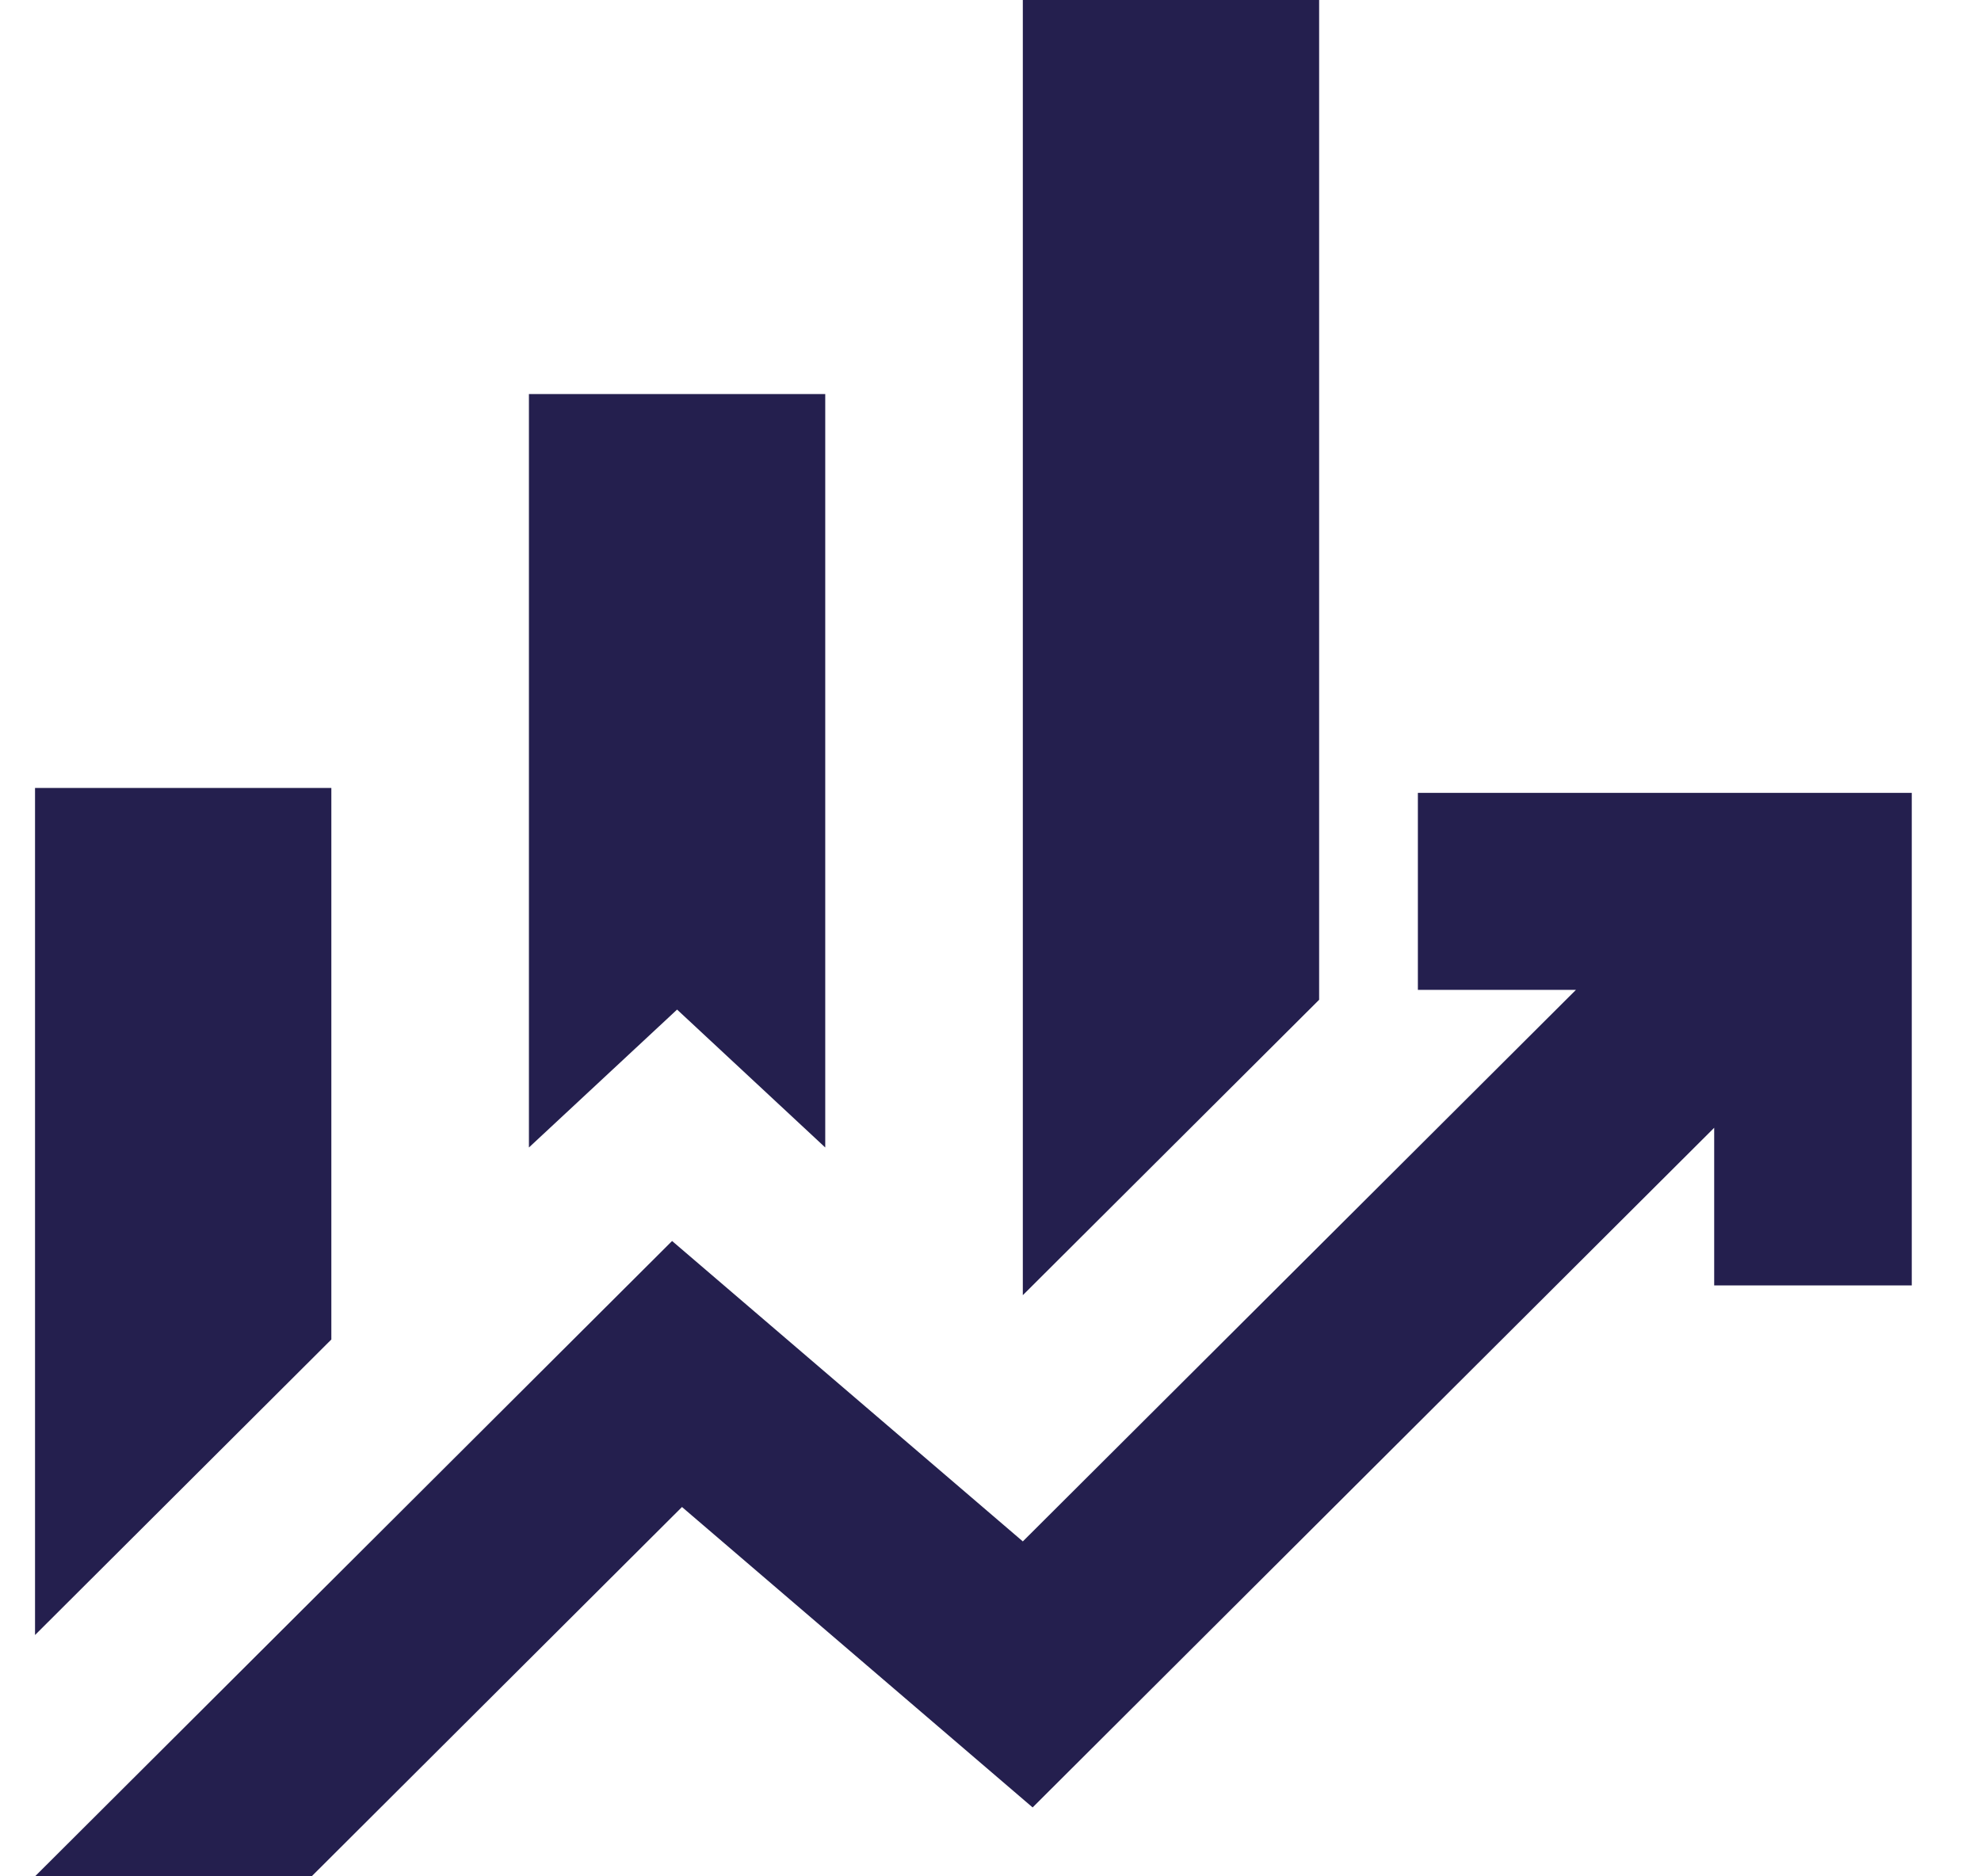
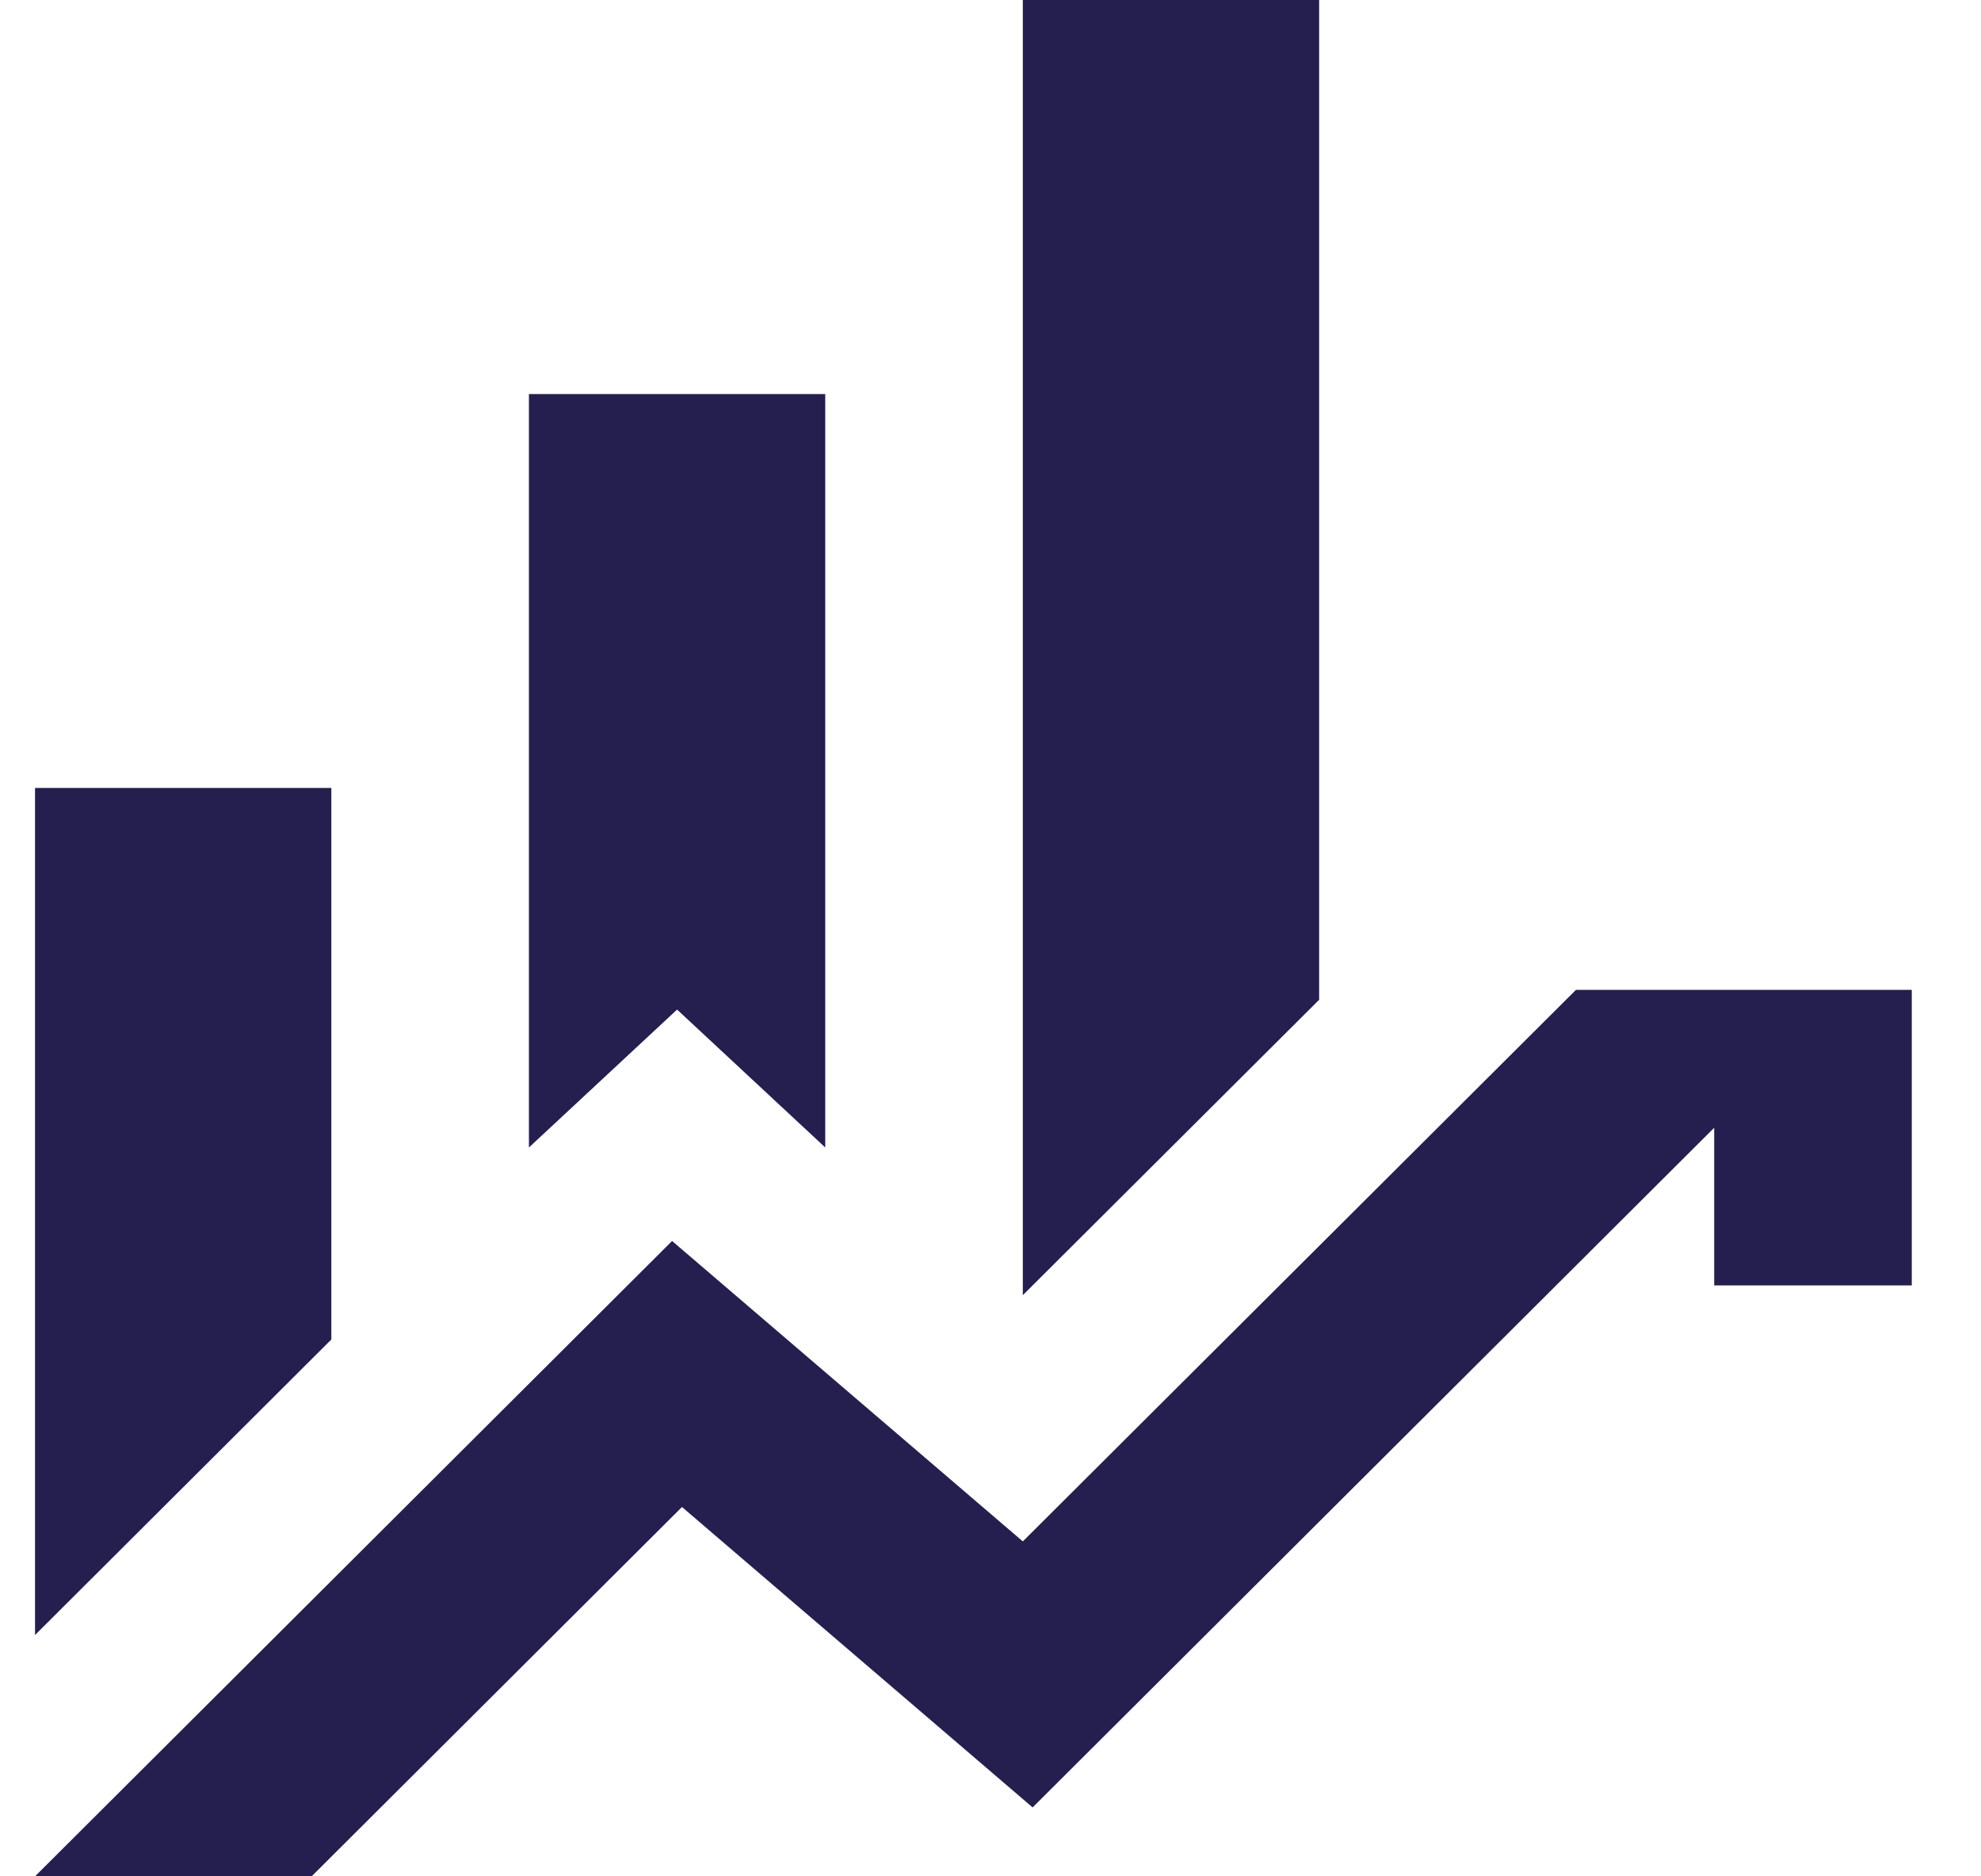
<svg xmlns="http://www.w3.org/2000/svg" width="19" height="18" viewBox="0 0 19 18" fill="none">
-   <path d="M5.073 11.008V3.78H7.915V11.008L6.494 9.685L5.073 11.008ZM9.81 12.425V0H12.652V9.591L9.81 12.425ZM0.336 15.685V7.559H3.178V12.85L0.336 15.685ZM0.336 18L6.446 11.905L9.81 14.787L15.115 9.496H13.599V7.606H18.336V12.331H16.441V10.819L9.904 17.339L6.541 14.457L2.989 18H0.336Z" fill="#241F4E" />
+   <path d="M5.073 11.008V3.78H7.915V11.008L6.494 9.685L5.073 11.008ZM9.81 12.425V0H12.652V9.591L9.81 12.425ZM0.336 15.685V7.559H3.178V12.85L0.336 15.685ZM0.336 18L6.446 11.905L9.81 14.787L15.115 9.496H13.599H18.336V12.331H16.441V10.819L9.904 17.339L6.541 14.457L2.989 18H0.336Z" fill="#241F4E" />
</svg>